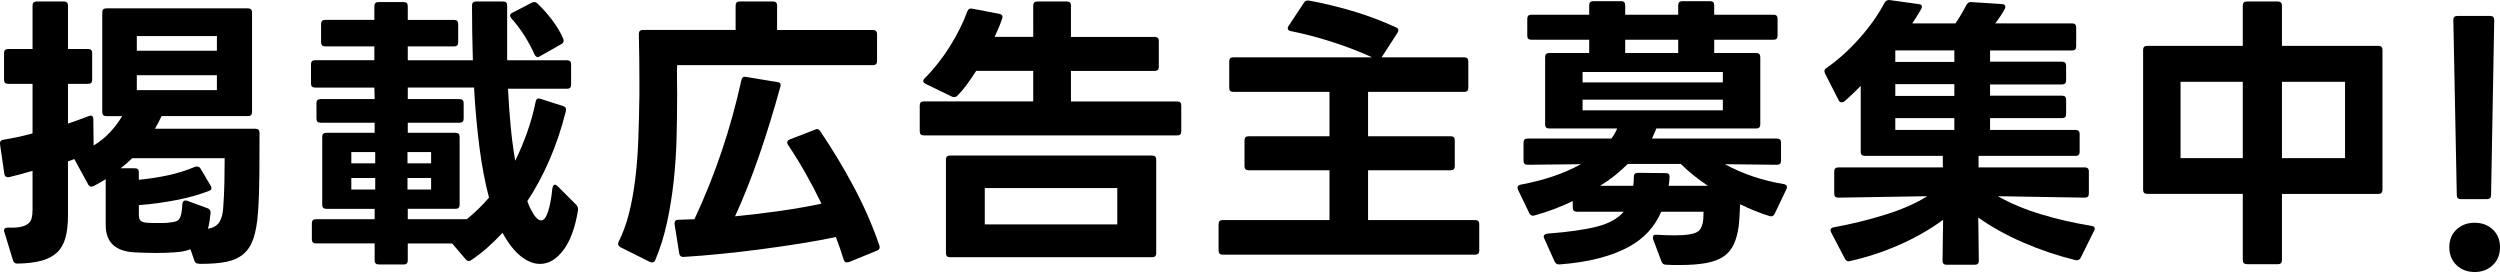
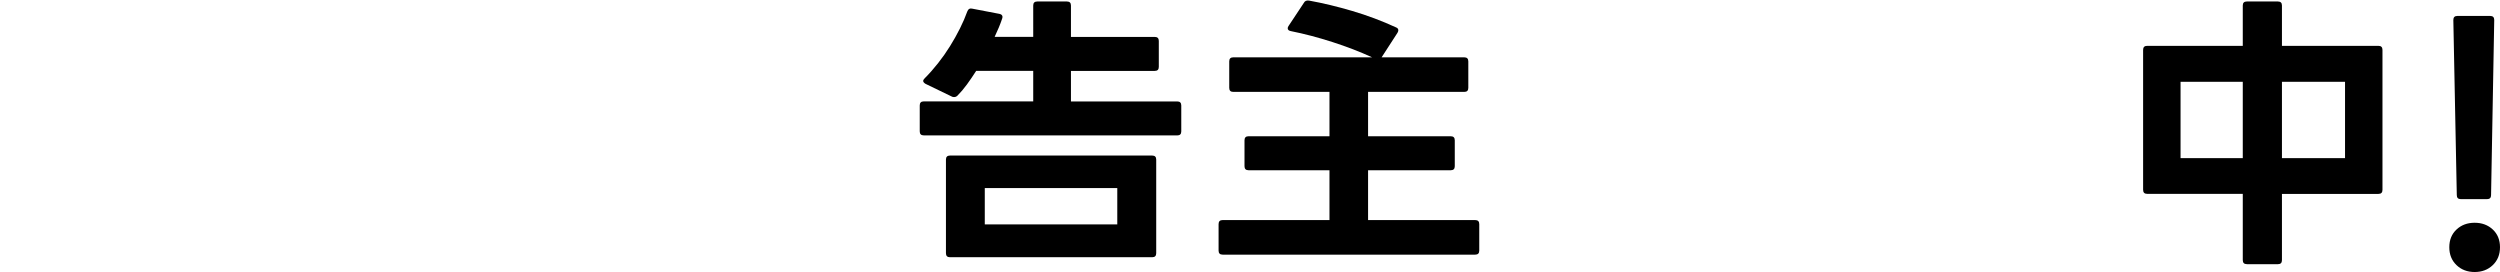
<svg xmlns="http://www.w3.org/2000/svg" id="mainvisual01" viewBox="0 0 520.75 56.66">
  <g id="mainvisual01">
-     <path d="M41.94,54.97c-.32,0-.61-.03-.87-.09-.26-.06-.45-.25-.57-.57l-.84-2.4c-.48.2-1,.35-1.56.45-.56.1-1.18.17-1.86.21-.56.04-1.15.07-1.77.09-.62.02-1.27.03-1.95.03s-1.39-.01-2.13-.03c-.74-.02-1.51-.05-2.31-.09-4.04-.2-6.06-2.1-6.06-5.7v-9.54c-.4.24-.81.48-1.23.72-.42.24-.85.48-1.29.72-.24.08-.4.12-.48.12-.24,0-.46-.16-.66-.48l-2.88-5.28c-.48.2-.92.36-1.32.48v11.28c0,1.8-.17,3.33-.51,4.59s-.91,2.28-1.71,3.06c-.8.78-1.87,1.36-3.21,1.74-1.34.38-3.03.59-5.07.63-.52,0-.84-.24-.96-.72l-1.8-5.88c-.04-.08-.06-.18-.06-.3,0-.4.28-.6.84-.6,1.08.04,1.95,0,2.61-.15.66-.14,1.18-.36,1.56-.66.38-.3.63-.69.75-1.17.12-.48.18-1.06.18-1.74v-8.1c-.8.24-1.62.47-2.46.69-.84.22-1.66.43-2.46.63h-.24c-.4,0-.64-.24-.72-.72l-.9-6.18v-.18c0-.44.24-.68.72-.72.96-.16,1.96-.35,3-.57,1.04-.22,2.06-.47,3.06-.75v-10.32H1.68c-.56,0-.84-.28-.84-.84v-5.58c0-.56.28-.84.84-.84h5.1V1.15c0-.56.28-.84.84-.84h5.7c.56,0,.84.28.84.84v9.06h4.2c.56,0,.84.28.84.84v5.58c0,.56-.28.84-.84.84h-4.2v8.28c1.52-.52,2.96-1.04,4.32-1.56.24-.08.38-.12.42-.12.36,0,.54.26.54.78l.06,5.46c1.32-.8,2.47-1.73,3.45-2.79.98-1.06,1.81-2.17,2.49-3.33h-3.3c-.56,0-.84-.28-.84-.84V2.58c0-.56.28-.84.84-.84h29.52c.56,0,.84.28.84.84v20.76c0,.56-.28.84-.84.84h-18c-.2.44-.42.88-.66,1.32-.24.44-.48.88-.72,1.32h20.94c.56,0,.84.28.84.84,0,2.76-.01,5.61-.03,8.55-.02,2.94-.11,5.55-.27,7.83-.16,2.32-.48,4.19-.96,5.61-.48,1.42-1.19,2.52-2.13,3.3-.94.78-2.12,1.31-3.54,1.59-1.42.28-3.15.42-5.19.42ZM43.32,47.65c1.12-.2,1.91-.66,2.37-1.38.46-.72.73-1.74.81-3.06.12-1.6.2-3.31.24-5.13.04-1.82.06-3.53.06-5.13h-19.26c-.68.68-1.48,1.38-2.4,2.1h2.94c.56,0,.84.28.84.84v1.56c2.08-.2,4.1-.51,6.06-.93,1.96-.42,3.84-1.01,5.64-1.77.08-.04.22-.06.42-.06.32,0,.56.14.72.42l2.1,3.54c.12.16.18.34.18.54,0,.24-.14.42-.42.54-2.04.8-4.35,1.45-6.93,1.95s-5.17.85-7.77,1.05v1.98c0,.56.1.96.3,1.2.2.24.62.4,1.26.48.44.04.85.06,1.23.06h2.43c.44,0,.88-.04,1.32-.12.48-.04.87-.11,1.17-.21.3-.1.54-.28.72-.54.18-.26.32-.63.42-1.11.1-.48.17-1.12.21-1.92.08-.68.42-.92,1.02-.72l4.26,1.56c.44.16.64.5.6,1.02-.12,1.24-.3,2.32-.54,3.24ZM45.18,10.57v-3.06h-16.68v3.06h16.68ZM45.18,18.78v-3.12h-16.68v3.12h16.68Z" stroke-width="0" />
-     <path d="M78.88,55.08c-.56,0-.84-.28-.84-.84v-3.54h-12.24c-.56,0-.84-.28-.84-.84v-3.36c0-.56.28-.84.84-.84h12.24v-2.16h-10.08c-.56,0-.84-.28-.84-.84v-14.16c0-.56.28-.84.84-.84h10.08v-2.1h-11.28c-.56,0-.84-.28-.84-.84v-3.24c0-.56.28-.84.84-.84h11.28l-.06-2.4h-12.36c-.56,0-.84-.28-.84-.84v-4.02c0-.56.28-.84.84-.84h12.36v-2.88h-10.26c-.56,0-.84-.28-.84-.84v-3.84c0-.56.28-.84.84-.84h10.26V1.27c0-.56.28-.84.84-.84h5.28c.56,0,.84.28.84.84v2.88h9.66c.56,0,.84.28.84.84v3.84c0,.56-.28.84-.84.84h-9.66v2.88h13.56c-.12-3.8-.18-7.6-.18-11.4,0-.56.28-.84.84-.84h5.64c.56,0,.84.26.84.78v11.46h12.48c.56,0,.84.28.84.84v4.26c0,.56-.28.84-.84.84h-12.3c.12,2.56.3,5.12.54,7.68.24,2.56.56,5,.96,7.32.92-1.88,1.75-3.86,2.49-5.94.74-2.08,1.33-4.2,1.77-6.36.12-.6.46-.8,1.02-.6l4.68,1.5c.52.16.72.5.6,1.02-.92,3.68-2.07,7.1-3.45,10.26-1.38,3.16-2.91,6-4.59,8.52.12.32.24.63.36.93s.26.59.42.87c.76,1.48,1.46,2.22,2.1,2.22.56,0,1.04-.61,1.44-1.83.4-1.22.7-2.83.9-4.83.08-.52.26-.78.54-.78.16,0,.34.1.54.3l3.9,3.9c.28.28.4.66.36,1.14-.6,3.64-1.62,6.41-3.06,8.31-1.44,1.9-3.06,2.85-4.86,2.85-1.32,0-2.65-.53-3.99-1.59-1.34-1.06-2.61-2.69-3.81-4.89-.96,1.04-1.99,2.05-3.09,3.03-1.1.98-2.25,1.87-3.45,2.67-.16.12-.32.18-.48.18-.24,0-.46-.12-.66-.36l-2.82-3.3h-9.24v3.54c0,.56-.28.84-.84.84h-5.22ZM78.16,34.02v-2.34h-4.98v2.34h4.98ZM78.16,39.48v-2.4h-4.98v2.4h4.98ZM89.8,34.02v-2.34h-4.92v2.34h4.92ZM89.8,39.48v-2.4h-4.92v2.4h4.92ZM97.24,45.66c1.76-1.44,3.3-2.94,4.62-4.5-.84-3.16-1.51-6.7-2.01-10.62-.5-3.92-.87-8.02-1.11-12.3h-13.8v2.4h10.8c.56,0,.84.28.84.84v3.24c0,.56-.28.84-.84.84h-10.8v2.1h9.96c.56,0,.84.28.84.84v14.16c0,.56-.28.84-.84.84h-9.96v2.16h12.3ZM112,11.89c-.24,0-.46-.18-.66-.54-.56-1.28-1.25-2.57-2.07-3.87-.82-1.3-1.73-2.51-2.73-3.63-.2-.28-.3-.48-.3-.6,0-.2.16-.4.48-.6l4.08-2.1c.12-.08.28-.12.48-.12.24,0,.46.1.66.3,1,.92,2.01,2.05,3.03,3.39,1.02,1.34,1.81,2.67,2.37,3.99.04.08.06.2.06.36,0,.32-.16.56-.48.72l-4.44,2.52c-.16.12-.32.18-.48.18Z" stroke-width="0" />
-     <path d="M129.23,51.48c-.48-.28-.6-.66-.36-1.14.88-1.76,1.59-3.7,2.13-5.82.54-2.12.97-4.44,1.29-6.96.32-2.52.54-5.28.66-8.28s.2-6.26.24-9.78v-1.92c0-1.6,0-3.37-.03-5.31-.02-1.94-.05-3.67-.09-5.19,0-.56.28-.84.84-.84h19.32V1.15c0-.56.28-.84.84-.84h6.96c.56,0,.84.28.84.84v5.1h19.98c.56,0,.84.28.84.84v5.64c0,.56-.28.84-.84.84h-40.8c-.04.92-.05,1.94-.03,3.06.02,1.12.03,2.1.03,2.94,0,3.04-.04,6.09-.12,9.15-.08,3.06-.28,6.06-.6,9-.32,2.94-.78,5.8-1.38,8.58-.6,2.78-1.42,5.41-2.46,7.89-.24.48-.62.6-1.14.36l-6.12-3.06ZM176.39,54.66c-.32,0-.54-.2-.66-.6-.48-1.56-1.02-3.12-1.62-4.68-2.32.48-4.79.93-7.41,1.35s-5.3.81-8.04,1.17c-2.74.36-5.49.68-8.25.96-2.76.28-5.44.5-8.04.66h-.06c-.48,0-.76-.26-.84-.78l-.96-6.06v-.18c0-.48.26-.72.78-.72l3.36-.12c2.16-4.6,4.06-9.34,5.7-14.22,1.64-4.88,3-9.8,4.08-14.76.12-.56.44-.78.96-.66l6.54,1.08c.6.08.8.42.6,1.02-1.36,4.96-2.83,9.73-4.41,14.31s-3.25,8.79-5.01,12.63c3.24-.32,6.4-.7,9.48-1.14,3.08-.44,5.92-.94,8.52-1.5-1.04-2.16-2.15-4.28-3.33-6.36-1.18-2.08-2.39-4.04-3.63-5.88-.12-.2-.18-.36-.18-.48,0-.28.18-.5.54-.66l5.28-2.04c.16-.08.3-.12.42-.12.24,0,.46.16.66.48,2.4,3.52,4.69,7.31,6.87,11.37,2.18,4.06,3.99,8.19,5.43,12.39.04.08.06.2.06.36,0,.36-.18.6-.54.72l-5.88,2.4-.42.06Z" stroke-width="0" />
    <path d="M192.42,28.2c-.56,0-.84-.28-.84-.84v-5.4c0-.56.28-.84.84-.84h22.8v-6.36h-11.88c-.64,1-1.28,1.94-1.92,2.82-.64.88-1.3,1.66-1.98,2.34-.2.2-.44.3-.72.3-.2,0-.36-.04-.48-.12l-5.46-2.64c-.32-.2-.48-.4-.48-.6,0-.16.1-.34.3-.54.96-.96,1.89-2.01,2.79-3.15.9-1.14,1.73-2.32,2.49-3.54.76-1.22,1.45-2.45,2.07-3.69.62-1.24,1.13-2.42,1.53-3.54.2-.52.54-.72,1.02-.6l5.64,1.08c.6.12.8.46.6,1.02-.2.6-.43,1.21-.69,1.83-.26.62-.55,1.27-.87,1.95h8.04V1.15c0-.56.28-.84.84-.84h6.18c.56,0,.84.28.84.84v6.54h17.46c.56,0,.84.28.84.84v5.4c0,.56-.28.84-.84.84h-17.46v6.36h22.14c.56,0,.84.28.84.84v5.4c0,.56-.28.84-.84.84h-52.8ZM197.88,53.58c-.56,0-.84-.28-.84-.84v-19.5c0-.56.28-.84.84-.84h42.12c.56,0,.84.28.84.84v19.5c0,.56-.28.84-.84.84h-42.12ZM232.73,46.74v-7.56h-27.6v7.56h27.6Z" stroke-width="0" />
    <path d="M254.67,53.04c-.56,0-.84-.28-.84-.84v-5.52c0-.56.28-.84.84-.84h22.26v-10.38h-16.86c-.56,0-.84-.28-.84-.84v-5.4c0-.56.28-.84.84-.84h16.86v-9.24h-20.04c-.56,0-.84-.28-.84-.84v-5.52c0-.56.28-.84.84-.84h28.92c-2.52-1.16-5.27-2.22-8.25-3.18-2.98-.96-5.87-1.72-8.67-2.28-.44-.08-.66-.28-.66-.6,0-.16.06-.32.18-.48l3.18-4.8c.2-.4.56-.56,1.08-.48,2.88.52,5.88,1.24,9,2.16,3.12.92,6.16,2.06,9.12,3.42.32.12.48.32.48.6,0,.16-.06.34-.18.54l-3.3,5.1h17.22c.56,0,.84.28.84.84v5.52c0,.56-.28.84-.84.84h-20.04v9.24h17.22c.56,0,.84.28.84.84v5.4c0,.56-.28.84-.84.84h-17.22v10.38h22.32c.56,0,.84.28.84.84v5.52c0,.56-.28.84-.84.84h-52.62Z" stroke-width="0" />
-     <path d="M349.81,55.2h-1.35c-.46,0-.93-.02-1.41-.06-.48,0-.8-.22-.96-.66l-1.74-4.62c-.04-.08-.06-.2-.06-.36,0-.48.28-.68.84-.6.72.04,1.38.07,1.98.09.6.02,1.16.03,1.68.03,1.16,0,2.1-.05,2.82-.15.72-.1,1.29-.25,1.71-.45s.72-.46.9-.78c.18-.32.33-.7.45-1.14.12-.56.18-1.36.18-2.4h-8.82c-.64,1.52-1.52,2.9-2.64,4.14-1.12,1.24-2.53,2.32-4.23,3.24-1.7.92-3.73,1.69-6.09,2.31s-5.1,1.05-8.22,1.29h-.12c-.4,0-.7-.2-.9-.6l-2.16-4.8c-.08-.16-.12-.28-.12-.36,0-.36.26-.58.78-.66,4.28-.32,7.69-.8,10.23-1.44s4.43-1.68,5.67-3.12h-9.78c-.56,0-.84-.28-.84-.84v-1.38c-2.56,1.24-5.22,2.24-7.98,3-.08,0-.14,0-.18.03-.04.02-.08.03-.12.03-.32,0-.58-.18-.78-.54l-2.34-4.86c-.08-.24-.12-.38-.12-.42,0-.36.22-.58.66-.66,2.36-.44,4.59-1.01,6.69-1.71,2.1-.7,4.05-1.55,5.85-2.55l-11.1.12c-.56,0-.84-.28-.84-.84v-3.78c0-.56.28-.84.84-.84h17.46c.52-.68.92-1.38,1.2-2.1h-14.16c-.56,0-.84-.28-.84-.84v-14.04c0-.56.28-.84.84-.84h8.34v-2.76h-12.06c-.56,0-.84-.28-.84-.84v-3.54c0-.56.28-.84.84-.84h12.06v-1.98c0-.56.28-.84.84-.84h5.82c.56,0,.84.28.84.84v1.98h11.04v-1.98c0-.56.28-.84.84-.84h5.82c.56,0,.84.28.84.84v1.98h12.36c.56,0,.84.28.84.84v3.54c0,.56-.28.84-.84.84h-12.36v2.76h8.76c.56,0,.84.28.84.84v14.04c0,.56-.28.84-.84.84h-20.82s-.01.07-.03.09c-.02.02-.03.05-.03.09-.16.32-.3.64-.42.96-.12.32-.26.64-.42.96h26.04c.56,0,.84.28.84.84v3.78c0,.56-.28.84-.84.84l-10.86-.12c1.92,1.04,3.9,1.9,5.94,2.58,2.04.68,4.14,1.2,6.3,1.56.64.12.84.46.6,1.02l-2.46,5.16c-.24.48-.6.64-1.08.48-1.96-.6-4-1.42-6.12-2.46-.04.8-.08,1.58-.12,2.34-.04.76-.1,1.5-.18,2.22-.2,1.48-.54,2.74-1.02,3.78-.48,1.04-1.18,1.88-2.1,2.52-.92.64-2.13,1.1-3.63,1.38-1.5.28-3.37.42-5.61.42ZM358.87,17.16v-2.16h-29.22v2.16h29.22ZM358.87,22.98v-2.22h-29.22v2.22h29.22ZM340.21,38.7c.04-.32.07-.63.09-.93.02-.3.03-.61.03-.93,0-.56.28-.84.84-.84l5.82.06c.52,0,.78.24.78.72,0,.32-.02.64-.06.96-.04.32-.08.64-.12.96h8.16c-2.16-1.44-4.04-2.96-5.64-4.56h-11.04c-.8.8-1.67,1.58-2.61,2.34-.94.76-1.99,1.5-3.15,2.22h6.9ZM349.57,11.04v-2.76h-11.04v2.76h11.04Z" stroke-width="0" />
-     <path d="M405.47,55.15c-.56,0-.84-.28-.84-.84l.12-8.52c-2.8,2.04-5.87,3.79-9.21,5.25-3.34,1.46-6.73,2.57-10.17,3.33-.08,0-.13,0-.15.03-.02.02-.07.03-.15.03-.32,0-.58-.18-.78-.54l-2.88-5.52c-.08-.24-.12-.38-.12-.42,0-.32.22-.52.66-.6,3.72-.68,7.31-1.56,10.77-2.64,3.46-1.08,6.37-2.36,8.73-3.84l-18.54.3c-.56,0-.84-.28-.84-.84v-4.62c0-.56.28-.84.84-.84h21.78v-2.4h-16.26c-.56,0-.84-.28-.84-.84v-13.74c-.56.56-1.13,1.12-1.71,1.68-.58.56-1.15,1.08-1.71,1.56-.16.12-.34.18-.54.18-.32,0-.54-.16-.66-.48l-2.82-5.52c-.08-.24-.12-.4-.12-.48,0-.28.14-.5.42-.66,2.4-1.68,4.68-3.73,6.84-6.15,2.16-2.42,3.92-4.91,5.28-7.47.24-.4.58-.58,1.02-.54l6.06.84c.68.08.86.42.54,1.02-.24.44-.52.91-.84,1.41-.32.5-.66,1.03-1.02,1.59h9c.44-.64.85-1.29,1.23-1.95.38-.66.73-1.29,1.05-1.89.24-.44.58-.64,1.02-.6l6.42.42c.44.04.66.22.66.54,0,.2-.04.36-.12.48-.52.96-1.18,1.96-1.98,3h16.02c.56,0,.84.28.84.84v3.96c0,.56-.28.84-.84.84h-17.1v2.34h15c.56,0,.84.28.84.84v3.06c0,.56-.28.84-.84.84h-15v2.34h15c.56,0,.84.28.84.84v3c0,.56-.28.84-.84.84h-15v2.46h17.82c.56,0,.84.28.84.84v3.72c0,.56-.28.84-.84.84h-20.22v2.4h22.14c.56,0,.84.28.84.84v4.62c0,.56-.28.84-.84.84l-18.12-.3c2.6,1.48,5.58,2.73,8.94,3.75,3.36,1.02,6.88,1.83,10.56,2.43.68.12.86.46.54,1.02l-2.76,5.58c-.24.48-.6.66-1.08.54-3.76-.92-7.41-2.15-10.95-3.69-3.54-1.54-6.65-3.27-9.33-5.19l.12,9c0,.56-.28.84-.84.84h-5.88ZM407.09,12.9v-2.4h-12.3v2.4h12.3ZM407.09,19.98v-2.46h-12.3v2.46h12.3ZM407.09,27.07v-2.46h-12.3v2.46h12.3Z" stroke-width="0" />
    <path d="M468.01,55.02c-.56,0-.84-.28-.84-.84v-13.8h-19.92c-.56,0-.84-.28-.84-.84V10.39c0-.56.28-.84.84-.84h19.92V1.15c0-.56.28-.84.84-.84h6.48c.56,0,.84.28.84.84v8.4h20.1c.56,0,.84.28.84.84v29.16c0,.56-.28.84-.84.84h-20.1v13.8c0,.56-.28.84-.84.84h-6.48ZM467.17,32.94v-15.9h-12.96v15.9h12.96ZM488.47,32.94v-15.9h-13.14v15.9h13.14Z" stroke-width="0" />
    <path d="M515.47,56.66c-1.52,0-2.78-.48-3.78-1.44-1-.96-1.5-2.2-1.5-3.72s.5-2.75,1.5-3.69c1-.94,2.26-1.41,3.78-1.41s2.78.47,3.78,1.41c1,.94,1.5,2.17,1.5,3.69s-.5,2.76-1.5,3.72-2.26,1.44-3.78,1.44ZM512.59,41.48c-.56,0-.84-.28-.84-.84l-.72-36.48c0-.56.28-.84.84-.84h6.84c.56,0,.84.28.84.84l-.66,36.48c0,.56-.28.84-.84.84h-5.46Z" stroke-width="0" />
  </g>
</svg>